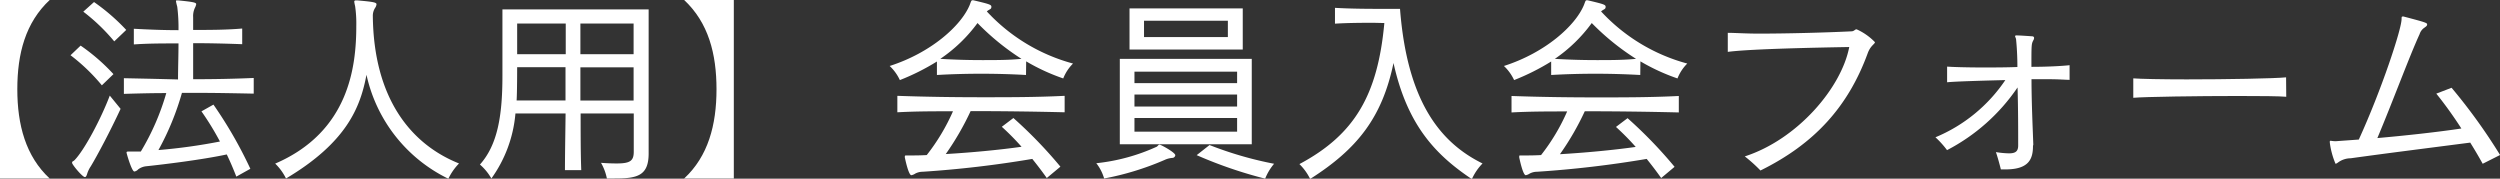
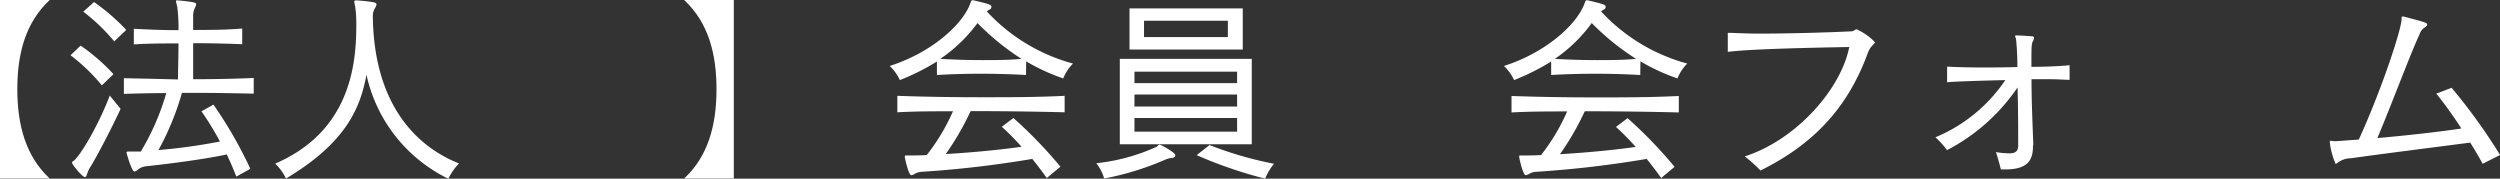
<svg xmlns="http://www.w3.org/2000/svg" viewBox="0 0 319.05 22.8">
  <rect x="0" y="0" width="319.05" height="22.8" fill="#333333" stroke="none" />
  <defs>
    <style>.cls-1{fill:#fff;}</style>
  </defs>
  <g id="レイヤー_2" data-name="レイヤー 2">
    <g id="デザイン">
      <path class="cls-1" d="M0,22.78V0H6.34C3.25,2.89,2.21,6.84,2.21,11.39s1.07,8.55,4.13,11.39Z" />
      <path class="cls-1" d="M13,10.89A23.87,23.87,0,0,0,9,7.05l1.29-1.23a24.94,24.94,0,0,1,4.19,3.64Zm2.39,3c-1.3,2.81-2.94,5.9-3.8,7.33a3.61,3.61,0,0,0-.44.88c-.1.34-.18.5-.31.5-.32,0-1.64-1.59-1.64-1.82s.15-.16.34-.37c1.25-1.3,3.35-5.25,4.47-8.21Zm-.81-8.61a24.16,24.16,0,0,0-3.95-3.79L12,.26a25.73,25.73,0,0,1,4.11,3.56ZM30.16,22.54c-.39-1-.78-1.92-1.22-2.83-3.12.67-8,1.27-10.3,1.51a2.08,2.08,0,0,0-1,.39.86.86,0,0,1-.49.28c-.34,0-1-2.31-1-2.42s.07-.13.26-.13h.49c.26,0,.65,0,1.07,0a31,31,0,0,0,3.25-7.46c-1.85,0-3.75.05-5.41.1v-2c2.21.05,2.73.05,6.91.16,0-1.41.06-3.07.06-4.6-2,0-3.85,0-5.7.13v-2c1.82.1,3.75.18,5.7.18a21.75,21.75,0,0,0-.16-3,6.63,6.63,0,0,1-.16-.67c0-.11,0-.13.16-.13h.13c2,.2,2.29.28,2.29.49a1.77,1.77,0,0,1-.18.49,2.46,2.46,0,0,0-.21,1.17V3.82c2.05,0,4.21,0,6.26-.18v2c-2.08-.08-4.21-.13-6.26-.13,0,1.45,0,3.12,0,4.6,2.58,0,5.26-.05,7.73-.16v2c-2.45-.05-5-.1-7.54-.1H23.22a34.51,34.51,0,0,1-3,7.3,71.43,71.43,0,0,0,7.85-1.09,35.8,35.8,0,0,0-2.36-3.85l1.53-.86a54.88,54.88,0,0,1,4.71,8.19Z" />
      <path class="cls-1" d="M45.6.05c2.06.18,2.45.26,2.45.5a1,1,0,0,1-.18.46,1.84,1.84,0,0,0-.29,1c.1,10.43,4.76,16.36,11,18.85a7.28,7.28,0,0,0-1.36,1.95A19.33,19.33,0,0,1,46.77,9.54C46,13.65,44.28,18.15,36.5,22.78a6.78,6.78,0,0,0-1.38-1.9C44.59,16.8,45.47,8.42,45.47,3.3A15.49,15.49,0,0,0,45.32.78a5.12,5.12,0,0,1-.11-.55c0-.13.06-.18.21-.18Z" />
-       <path class="cls-1" d="M77.45,22.78a6.45,6.45,0,0,0-.75-2c.81.06,1.46.08,2,.08,1.74,0,2.18-.34,2.18-1.51V14.48H74.1c0,2.58,0,5.12.08,7.23H72.1c0-2.08.05-4.65.08-7.23h-6.4a16.61,16.61,0,0,1-3.07,8.3A6.8,6.8,0,0,0,61.25,21c2.22-2.49,2.87-6.13,2.87-11.31V1.2H82.78V19.58c0,2.86-1.45,3.2-4.36,3.2ZM66,8.58s0,3.22-.07,4.24h6.24c0-1.41,0-3,0-4.24ZM72.2,3H66V6.92H72.2Zm8.66,0H74.07V6.92h6.79Zm0,5.59H74.07v4.24h6.79Z" />
      <path class="cls-1" d="M87.31,22.78c3.07-2.84,4.13-6.84,4.13-11.39S90.4,2.89,87.31,0h6.34V22.78Z" />
      <path class="cls-1" d="M130.94,9.57c-1.95-.11-3.85-.16-5.72-.16s-3.75.05-5.65.16V7.85a29,29,0,0,1-4.73,2.37,5.87,5.87,0,0,0-1.3-1.8c5.28-1.69,9.13-5.14,10.22-7.8.16-.41.18-.59.36-.59h.08c2.08.49,2.32.57,2.32.83s-.11.28-.32.41a1.24,1.24,0,0,0-.26.19,23.19,23.19,0,0,0,11,6.65,5.53,5.53,0,0,0-1.25,1.9,25.55,25.55,0,0,1-4.73-2.18Zm2.65,13.15c-.6-.85-1.22-1.66-1.85-2.44a136.74,136.74,0,0,1-14,1.64,2,2,0,0,0-.93.23,1.37,1.37,0,0,1-.5.21c-.36,0-.78-2-.83-2.24a.42.42,0,0,1,0-.18c0-.08.06-.1.13-.1l.34,0c.63,0,1.41,0,2.32-.05a25.85,25.85,0,0,0,3.35-5.59c-2.36,0-4.7,0-7.1.13v-2.1c3.72.13,7.28.18,10.87.18,3.43,0,6.87,0,10.48-.18v2.1c-4.13-.1-8.06-.15-12-.15a35.48,35.48,0,0,1-3.17,5.48c3.12-.18,6.79-.52,9.67-.93a32,32,0,0,0-2.52-2.55l1.48-1.12a57.16,57.16,0,0,1,6,6.21ZM124.75,2.94A19.23,19.23,0,0,1,120,7.51c1.79.11,3.56.16,5.36.16s3.33,0,5-.16A31.18,31.18,0,0,1,124.75,2.94Z" />
      <path class="cls-1" d="M139.91,20.83a24.75,24.75,0,0,0,7.72-2.11c.15-.1.2-.26.36-.26s2,1,2,1.35a.38.38,0,0,1-.36.34,2.84,2.84,0,0,0-1,.26,36.08,36.08,0,0,1-7.72,2.37A5.73,5.73,0,0,0,139.91,20.83Zm3-2.42V7.51h16.84v10.9Zm1.24-12.09V1.07H158.6V6.32Zm13.73,2.83h-13.1v1.46h13.1Zm0,2.91h-13.1V13.6h13.1Zm0,3h-13.1V16.8h13.1ZM156.7,2.65H146V4.73H156.7Zm-2.34,15.86a46.48,46.48,0,0,0,8.24,2.39,6.9,6.9,0,0,0-1.14,1.9,55.9,55.9,0,0,1-8.74-3Z" />
-       <path class="cls-1" d="M175.37,2.91c-1.3,0-3.2,0-5,.11V1c1.77.11,4,.13,5.75.13,1.48,0,2.55,0,2.55,0,.91,11.77,5.09,17.05,10.53,19.73a7,7,0,0,0-1.36,2c-4.47-3-8.21-6.71-10-14.82-1.46,7-4.66,11-10.64,14.8a6.87,6.87,0,0,0-1.37-1.9c7.09-3.77,10-8.87,10.84-18Z" />
      <path class="cls-1" d="M209.33,9.57c-2-.11-3.85-.16-5.72-.16s-3.75.05-5.65.16V7.85a29.38,29.38,0,0,1-4.73,2.37,5.87,5.87,0,0,0-1.3-1.8c5.28-1.69,9.13-5.14,10.22-7.8.16-.41.18-.59.36-.59h.08c2.08.49,2.32.57,2.32.83s-.11.28-.32.41a1.24,1.24,0,0,0-.26.19,23.19,23.19,0,0,0,11,6.65,5.53,5.53,0,0,0-1.25,1.9,25.55,25.55,0,0,1-4.73-2.18ZM212,22.72c-.6-.85-1.22-1.66-1.85-2.44a136.74,136.74,0,0,1-14,1.64,2,2,0,0,0-.93.23,1.37,1.37,0,0,1-.5.21c-.36,0-.78-2-.83-2.24a.62.62,0,0,1,0-.18c0-.08,0-.1.13-.1l.33,0c.63,0,1.41,0,2.32-.05A25.46,25.46,0,0,0,200,14.22c-2.37,0-4.7,0-7.1.13v-2.1c3.72.13,7.28.18,10.87.18,3.43,0,6.87,0,10.48-.18v2.1c-4.13-.1-8.06-.15-12-.15a34.68,34.68,0,0,1-3.17,5.48c3.12-.18,6.79-.52,9.67-.93a32,32,0,0,0-2.52-2.55l1.48-1.12a57.16,57.16,0,0,1,6,6.21ZM203.14,2.94a19.23,19.23,0,0,1-4.71,4.57c1.8.11,3.56.16,5.36.16s3.33,0,5-.16A31.18,31.18,0,0,1,203.14,2.94Z" />
      <path class="cls-1" d="M220.5,4.19c.89,0,2.29.1,3.93.1,3.64,0,8.53-.13,11.83-.29.39,0,.44-.26.68-.26a7.49,7.49,0,0,1,2.34,1.64c0,.24-.55.42-.91,1.38-2.5,6.86-6.81,11.6-13.7,15a18.81,18.81,0,0,0-2-1.8C229.4,17.78,235,11.21,236,6c-3.75.07-12.56.23-15.5.62Z" />
      <path class="cls-1" d="M259.45,18.62c0,1.69-.54,3-3.51,3-.18,0-.39,0-.59,0-.13-.54-.39-1.5-.63-2.21a11.16,11.16,0,0,0,1.67.16c.83,0,1.17-.26,1.17-1,0-1.85,0-4.71-.08-7.41a24.55,24.55,0,0,1-9,8A11.5,11.5,0,0,0,247,17.52a20,20,0,0,0,8.92-7.3c-3.25.08-6.5.18-7.43.28l0-2c.65.05,2.39.11,4.52.11,1.38,0,2.94,0,4.45-.06,0-1.4-.08-2.62-.16-3.43,0-.23-.13-.39-.13-.49s.06-.11.19-.11c.39,0,1.53.08,1.95.11.18,0,.28.08.28.21a.6.6,0,0,1-.1.31c-.24.47-.24.54-.24,3.38,2.27,0,4.19-.13,4.87-.21l0,1.87c-.44,0-1.35-.08-2.55-.08-.7,0-1.48,0-2.31,0,0,2.91.16,6.32.23,8.35Z" />
-       <path class="cls-1" d="M291.77,12.35c-.8-.08-3.25-.1-6.13-.1-5.2,0-11.91.1-13.39.23V10c.85.07,3.61.13,6.81.13,5.07,0,11.26-.11,12.69-.26Z" />
      <path class="cls-1" d="M316.84,20.9c-.47-.85-1-1.76-1.59-2.7-5,.65-10.45,1.33-15.26,2a2.73,2.73,0,0,0-1.56.5c-.18.13-.29.2-.37.2a10.22,10.22,0,0,1-.73-2.7v-.1c0-.11,0-.13.11-.13s.29.05.6.05h.08l2.91-.21c2.86-6.24,5.46-14.07,5.46-15.39,0-.21,0-.31.13-.31a.37.37,0,0,1,.13,0c2.78.73,3,.81,3,1s-.13.26-.34.42a1.55,1.55,0,0,0-.62.83c-1.25,2.7-3.44,8.63-5.39,13.26,3.54-.31,7.65-.76,10.72-1.22-1-1.56-2.11-3.1-3.2-4.45l1.95-.75a72.46,72.46,0,0,1,6.19,8.58Z" />
    </g>
  </g>
</svg>